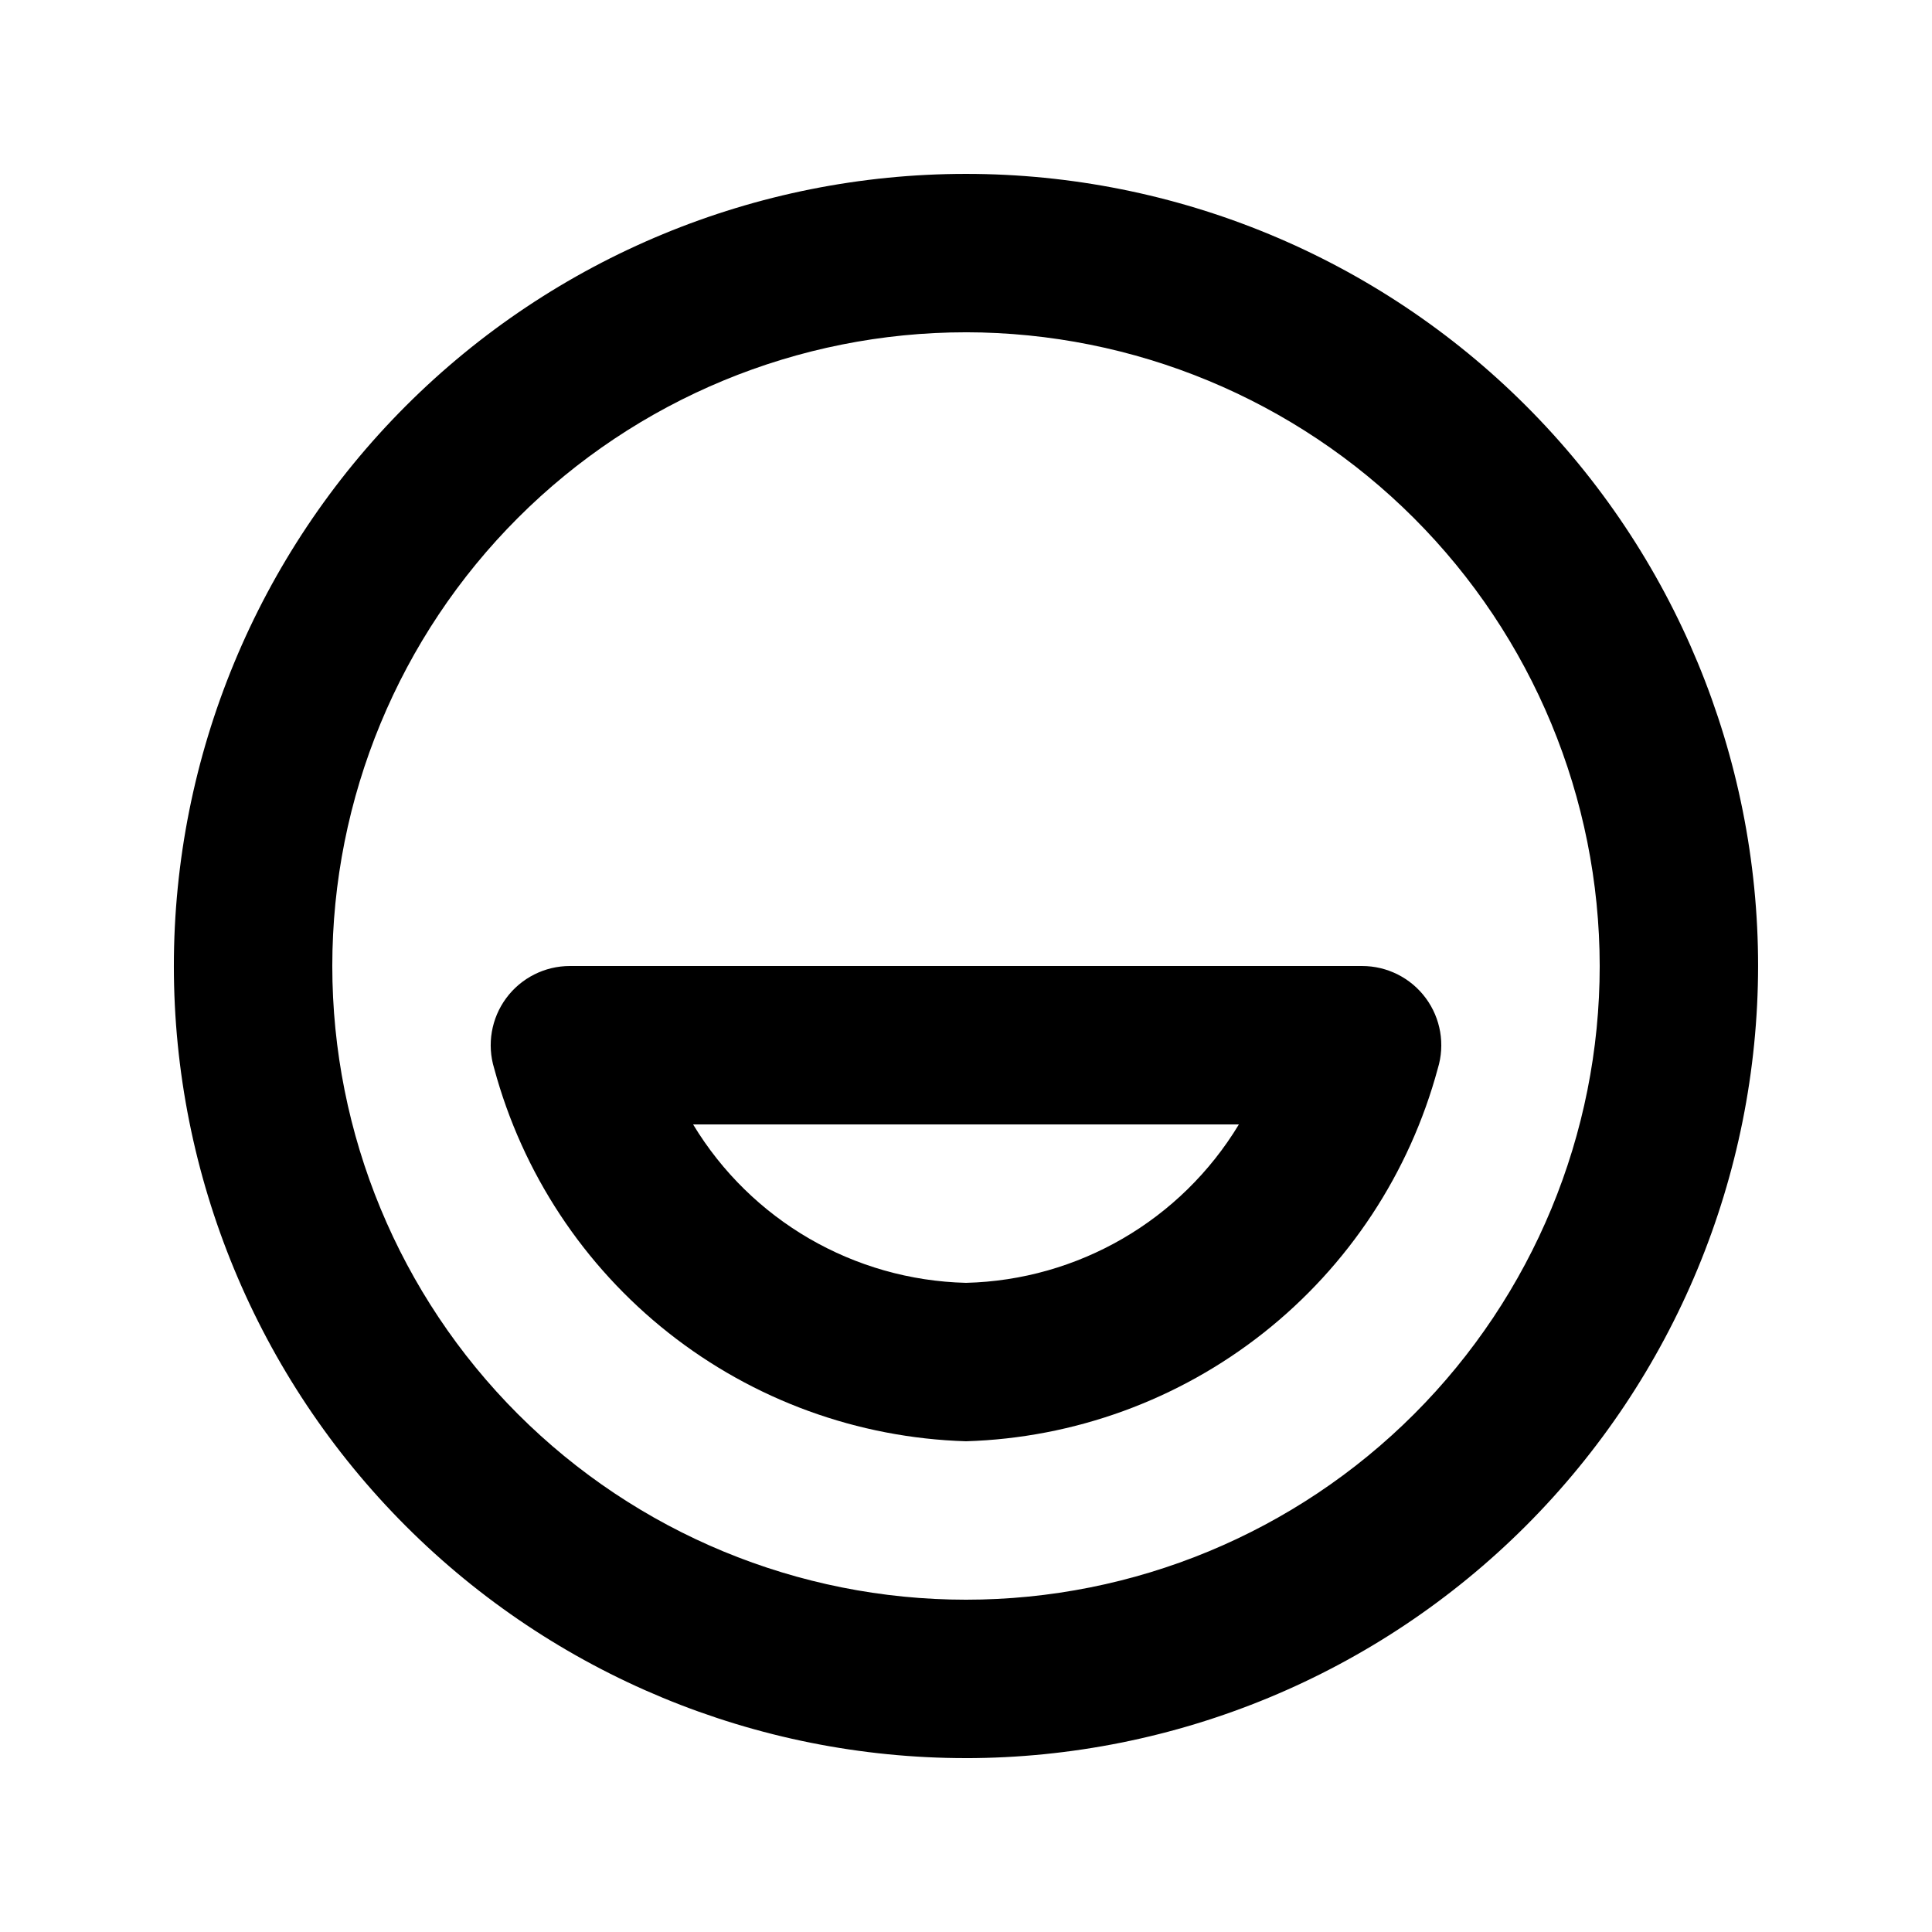
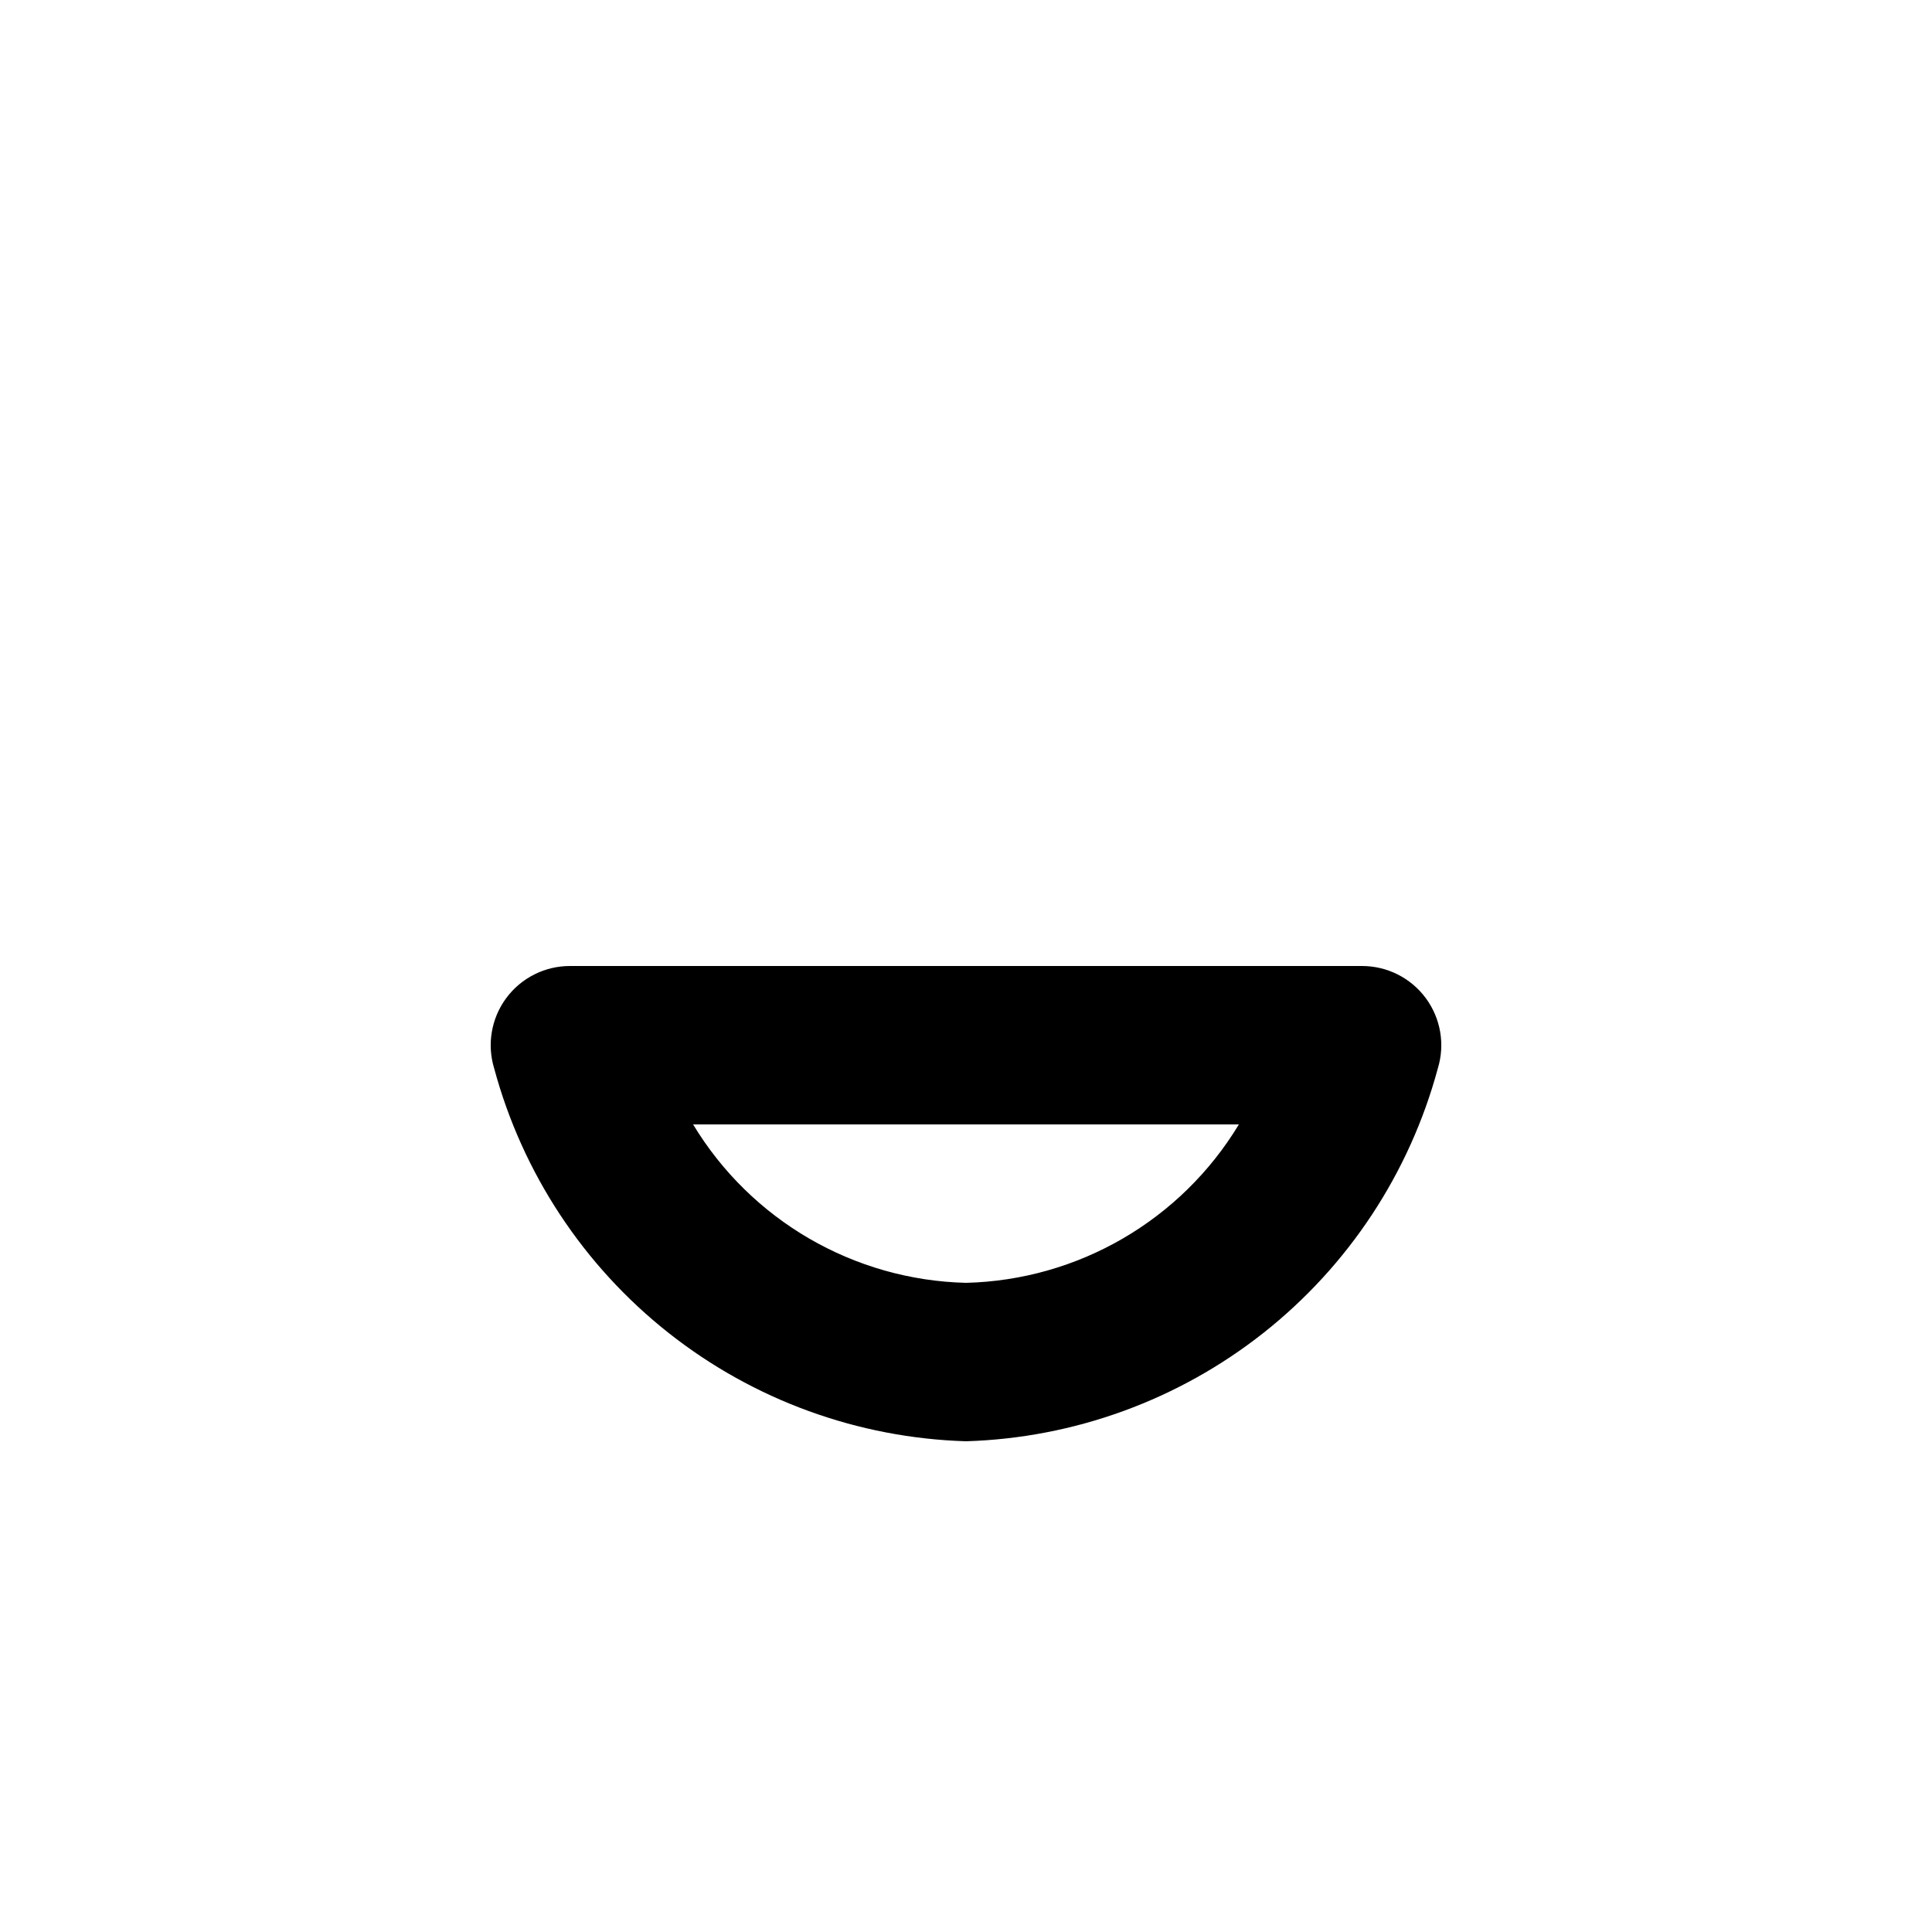
<svg xmlns="http://www.w3.org/2000/svg" fill="#000000" width="800px" height="800px" version="1.1" viewBox="144 144 512 512">
  <g>
-     <path d="m400 609.92c-55.676 0-109.07-22.117-148.44-61.484-39.367-39.367-61.484-92.762-61.484-148.43 0-55.676 22.117-109.07 61.484-148.44s92.762-61.484 148.44-61.484c55.672 0 109.07 22.117 148.43 61.484 39.367 39.367 61.484 92.762 61.484 148.44-0.059 55.652-22.195 109.01-61.551 148.37-39.355 39.355-92.715 61.492-148.37 61.551zm0-377.86c-44.543 0-87.258 17.691-118.75 49.188-31.496 31.492-49.188 74.207-49.188 118.75 0 44.539 17.691 87.254 49.188 118.75 31.492 31.496 74.207 49.188 118.75 49.188 44.539 0 87.254-17.691 118.75-49.188 31.496-31.492 49.188-74.207 49.188-118.75-0.047-44.527-17.758-87.211-49.242-118.7-31.484-31.484-74.168-49.191-118.69-49.242z" />
    <path d="m400 525.95c-28.684-0.867-56.324-10.941-78.84-28.73s-38.711-42.352-46.191-70.055c-1.957-6.371-0.777-13.289 3.18-18.648 3.961-5.356 10.227-8.52 16.891-8.516h209.92c6.664-0.004 12.93 3.16 16.891 8.516 3.957 5.359 5.137 12.277 3.18 18.648-7.481 27.703-23.676 52.266-46.188 70.055-22.516 17.789-50.16 27.863-78.84 28.73zm-72.32-83.965c15.355 25.426 42.625 41.254 72.32 41.98 29.691-0.727 56.961-16.555 72.316-41.98z" />
  </g>
</svg>